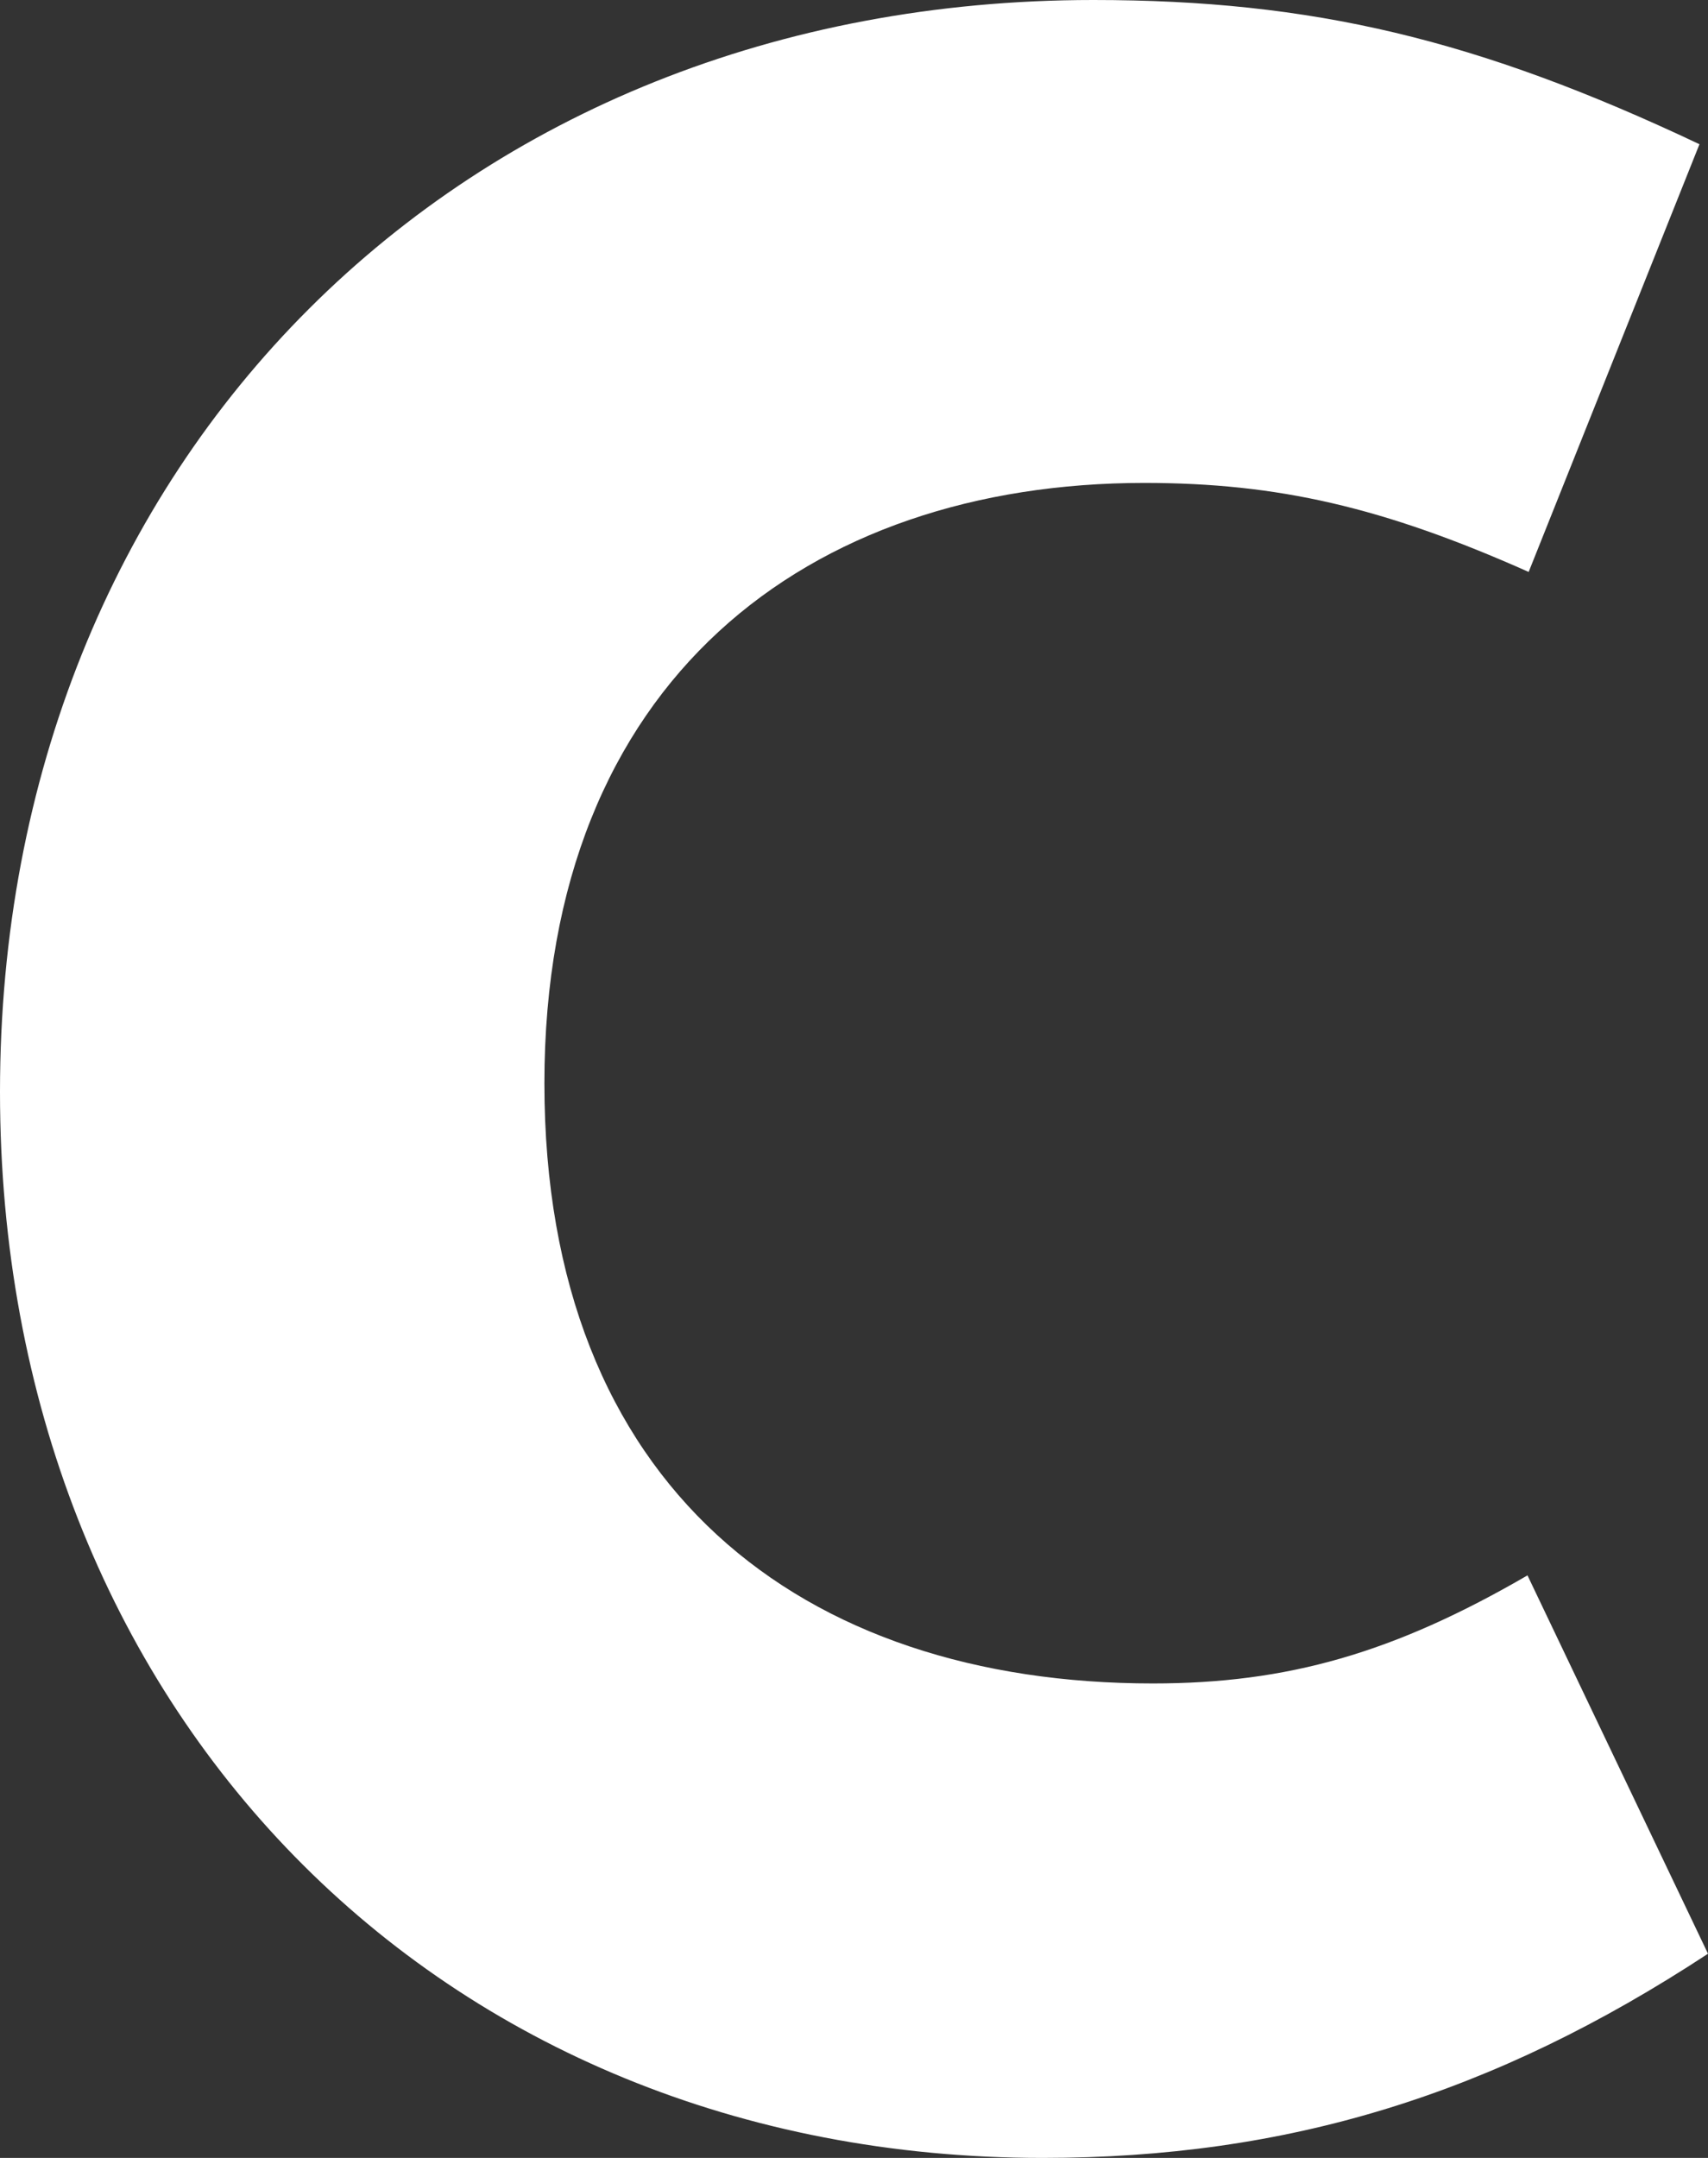
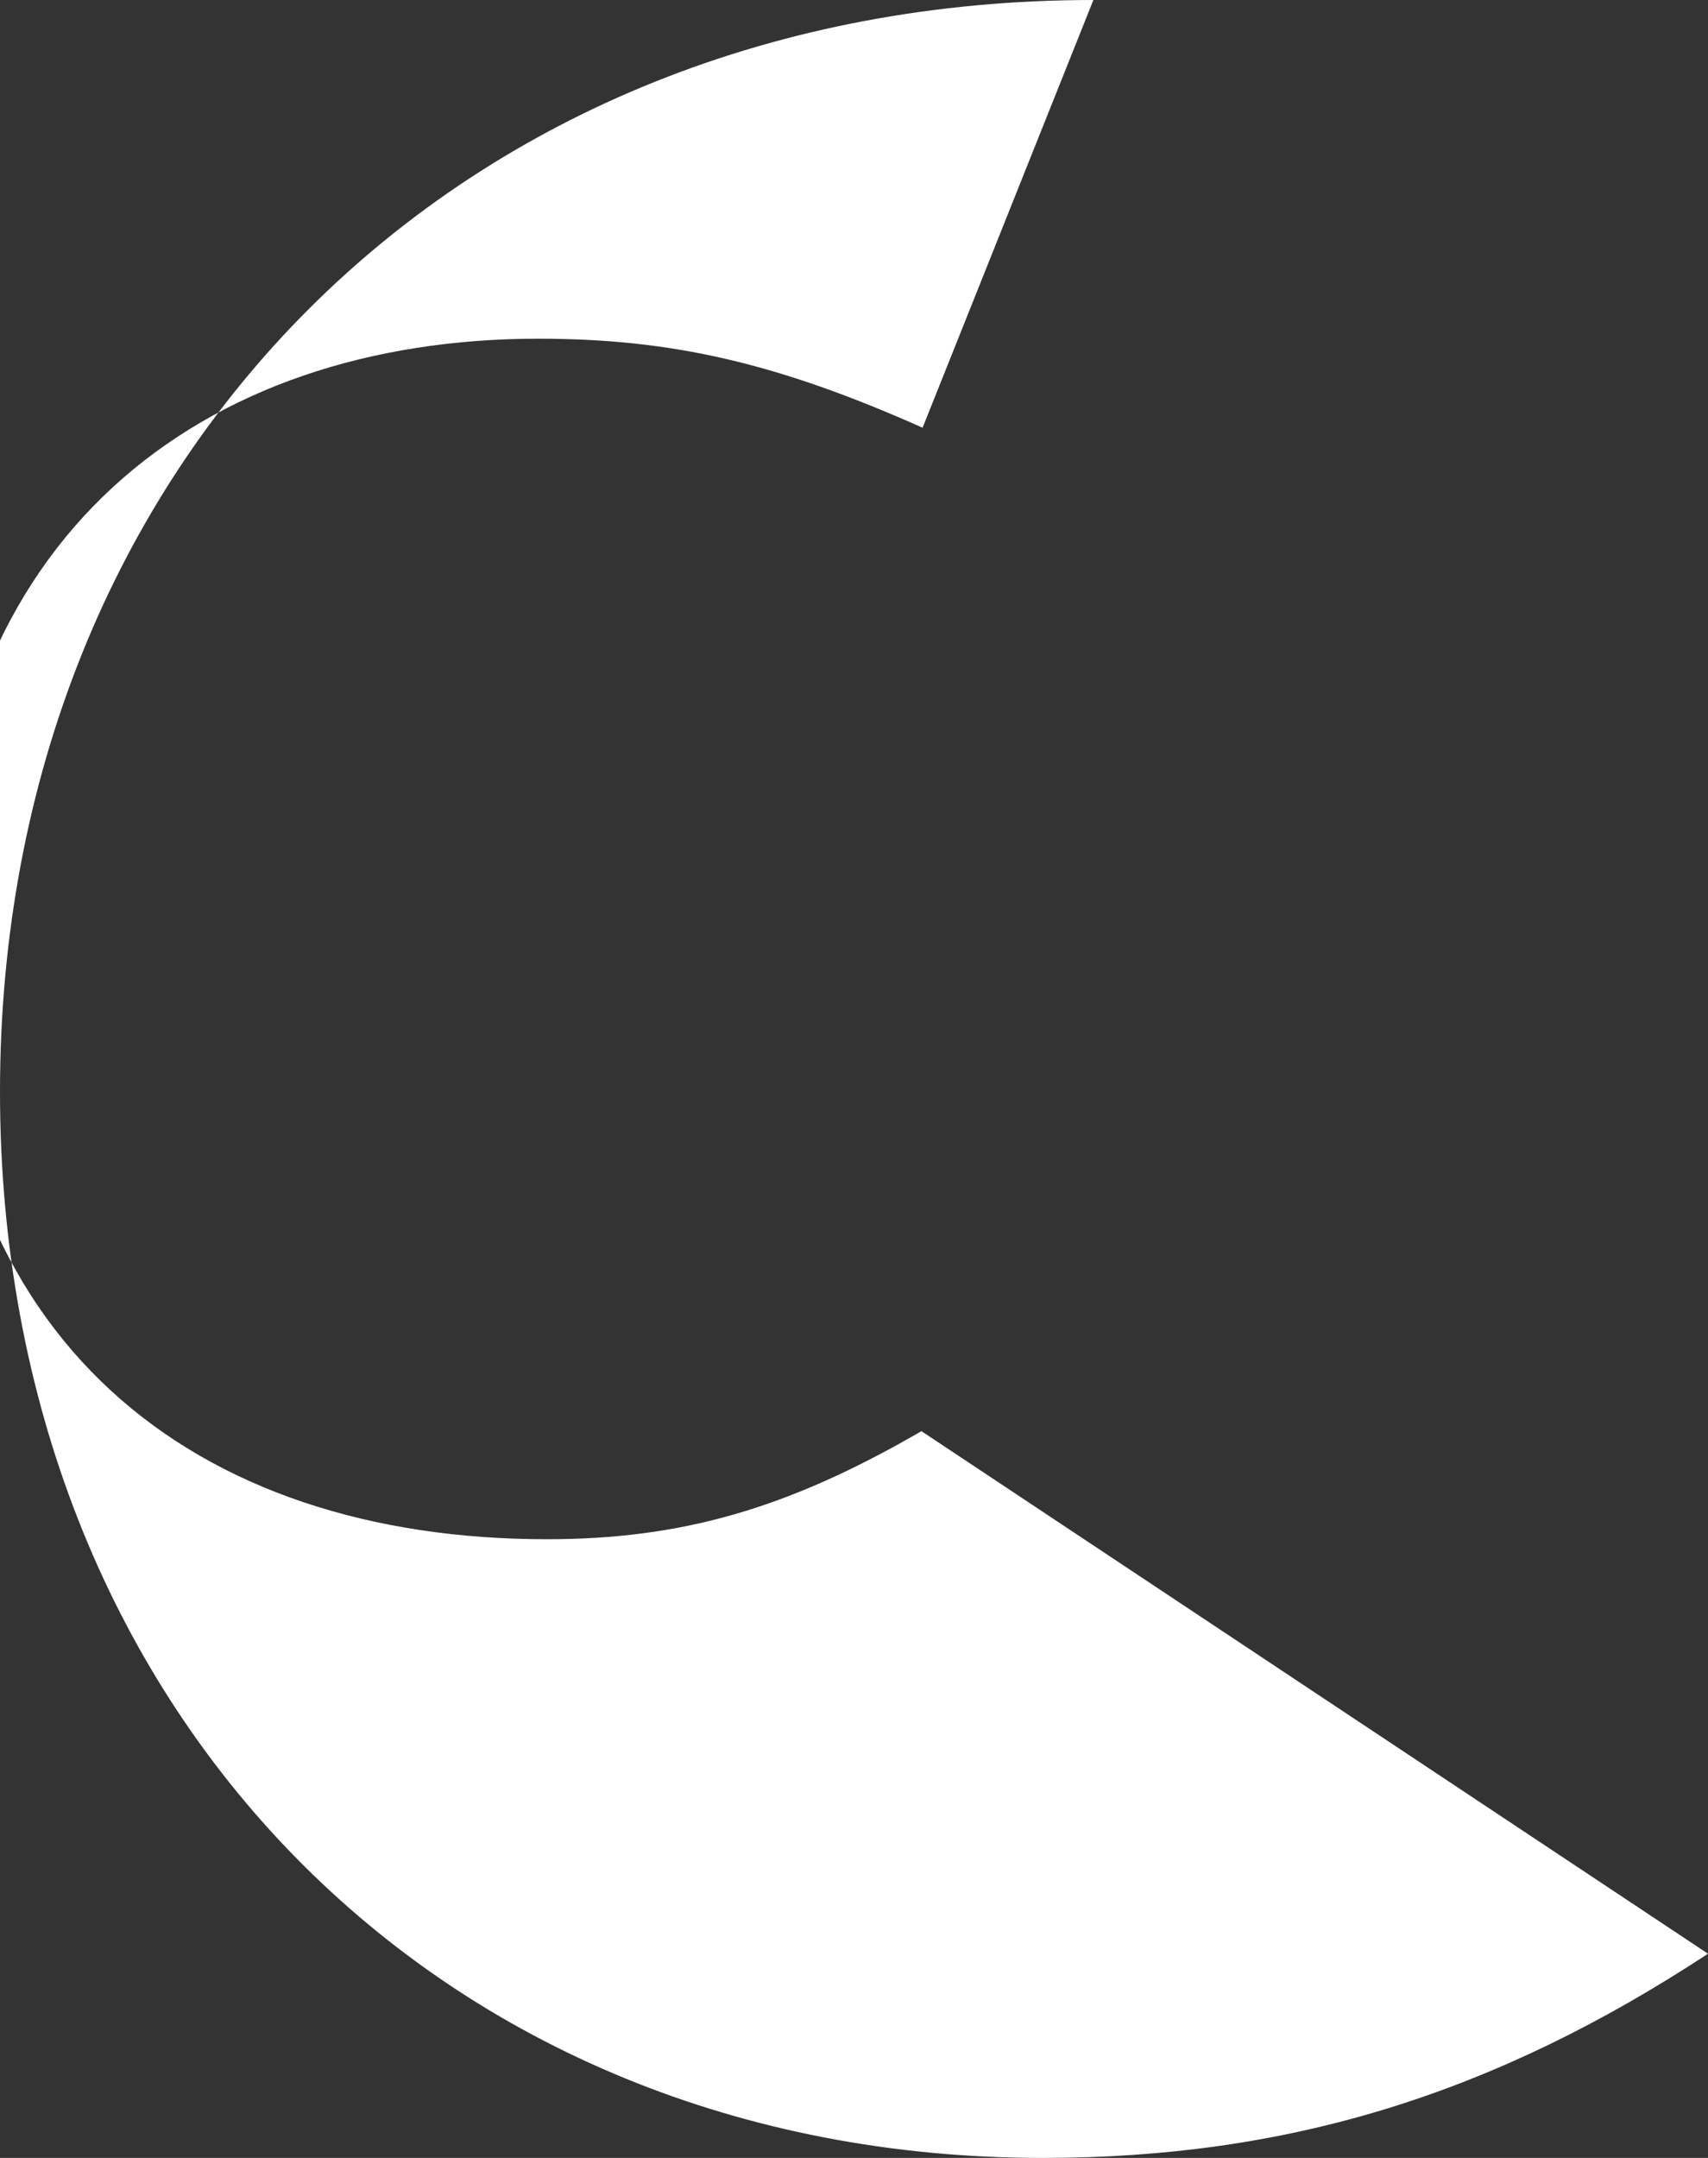
<svg xmlns="http://www.w3.org/2000/svg" width="19" height="24" viewBox="0 0 19 24">
  <rect x="0" y="0" width="19" height="24" fill="#333333" stroke="none" />
  <title>Cegid C</title>
-   <path d="M11.597 24C4.877 24 0 19.013 0 12.143 0 5.107 5.116 0 12.163 0c2.432 0 4.273.436 6.742 1.604l-1.9 4.757c-1.617-.72-2.79-.99-4.275-.99-3.728 0-6.674 2.184-6.674 6.677 0 4.492 2.862 6.675 6.769 6.675 1.498 0 2.68-.339 4.167-1.202L19 21.729C16.609 23.299 14.32 24 11.597 24" fill="#FFF" fill-rule="evenodd" />
+   <path d="M11.597 24C4.877 24 0 19.013 0 12.143 0 5.107 5.116 0 12.163 0l-1.9 4.757c-1.617-.72-2.79-.99-4.275-.99-3.728 0-6.674 2.184-6.674 6.677 0 4.492 2.862 6.675 6.769 6.675 1.498 0 2.68-.339 4.167-1.202L19 21.729C16.609 23.299 14.32 24 11.597 24" fill="#FFF" fill-rule="evenodd" />
</svg>